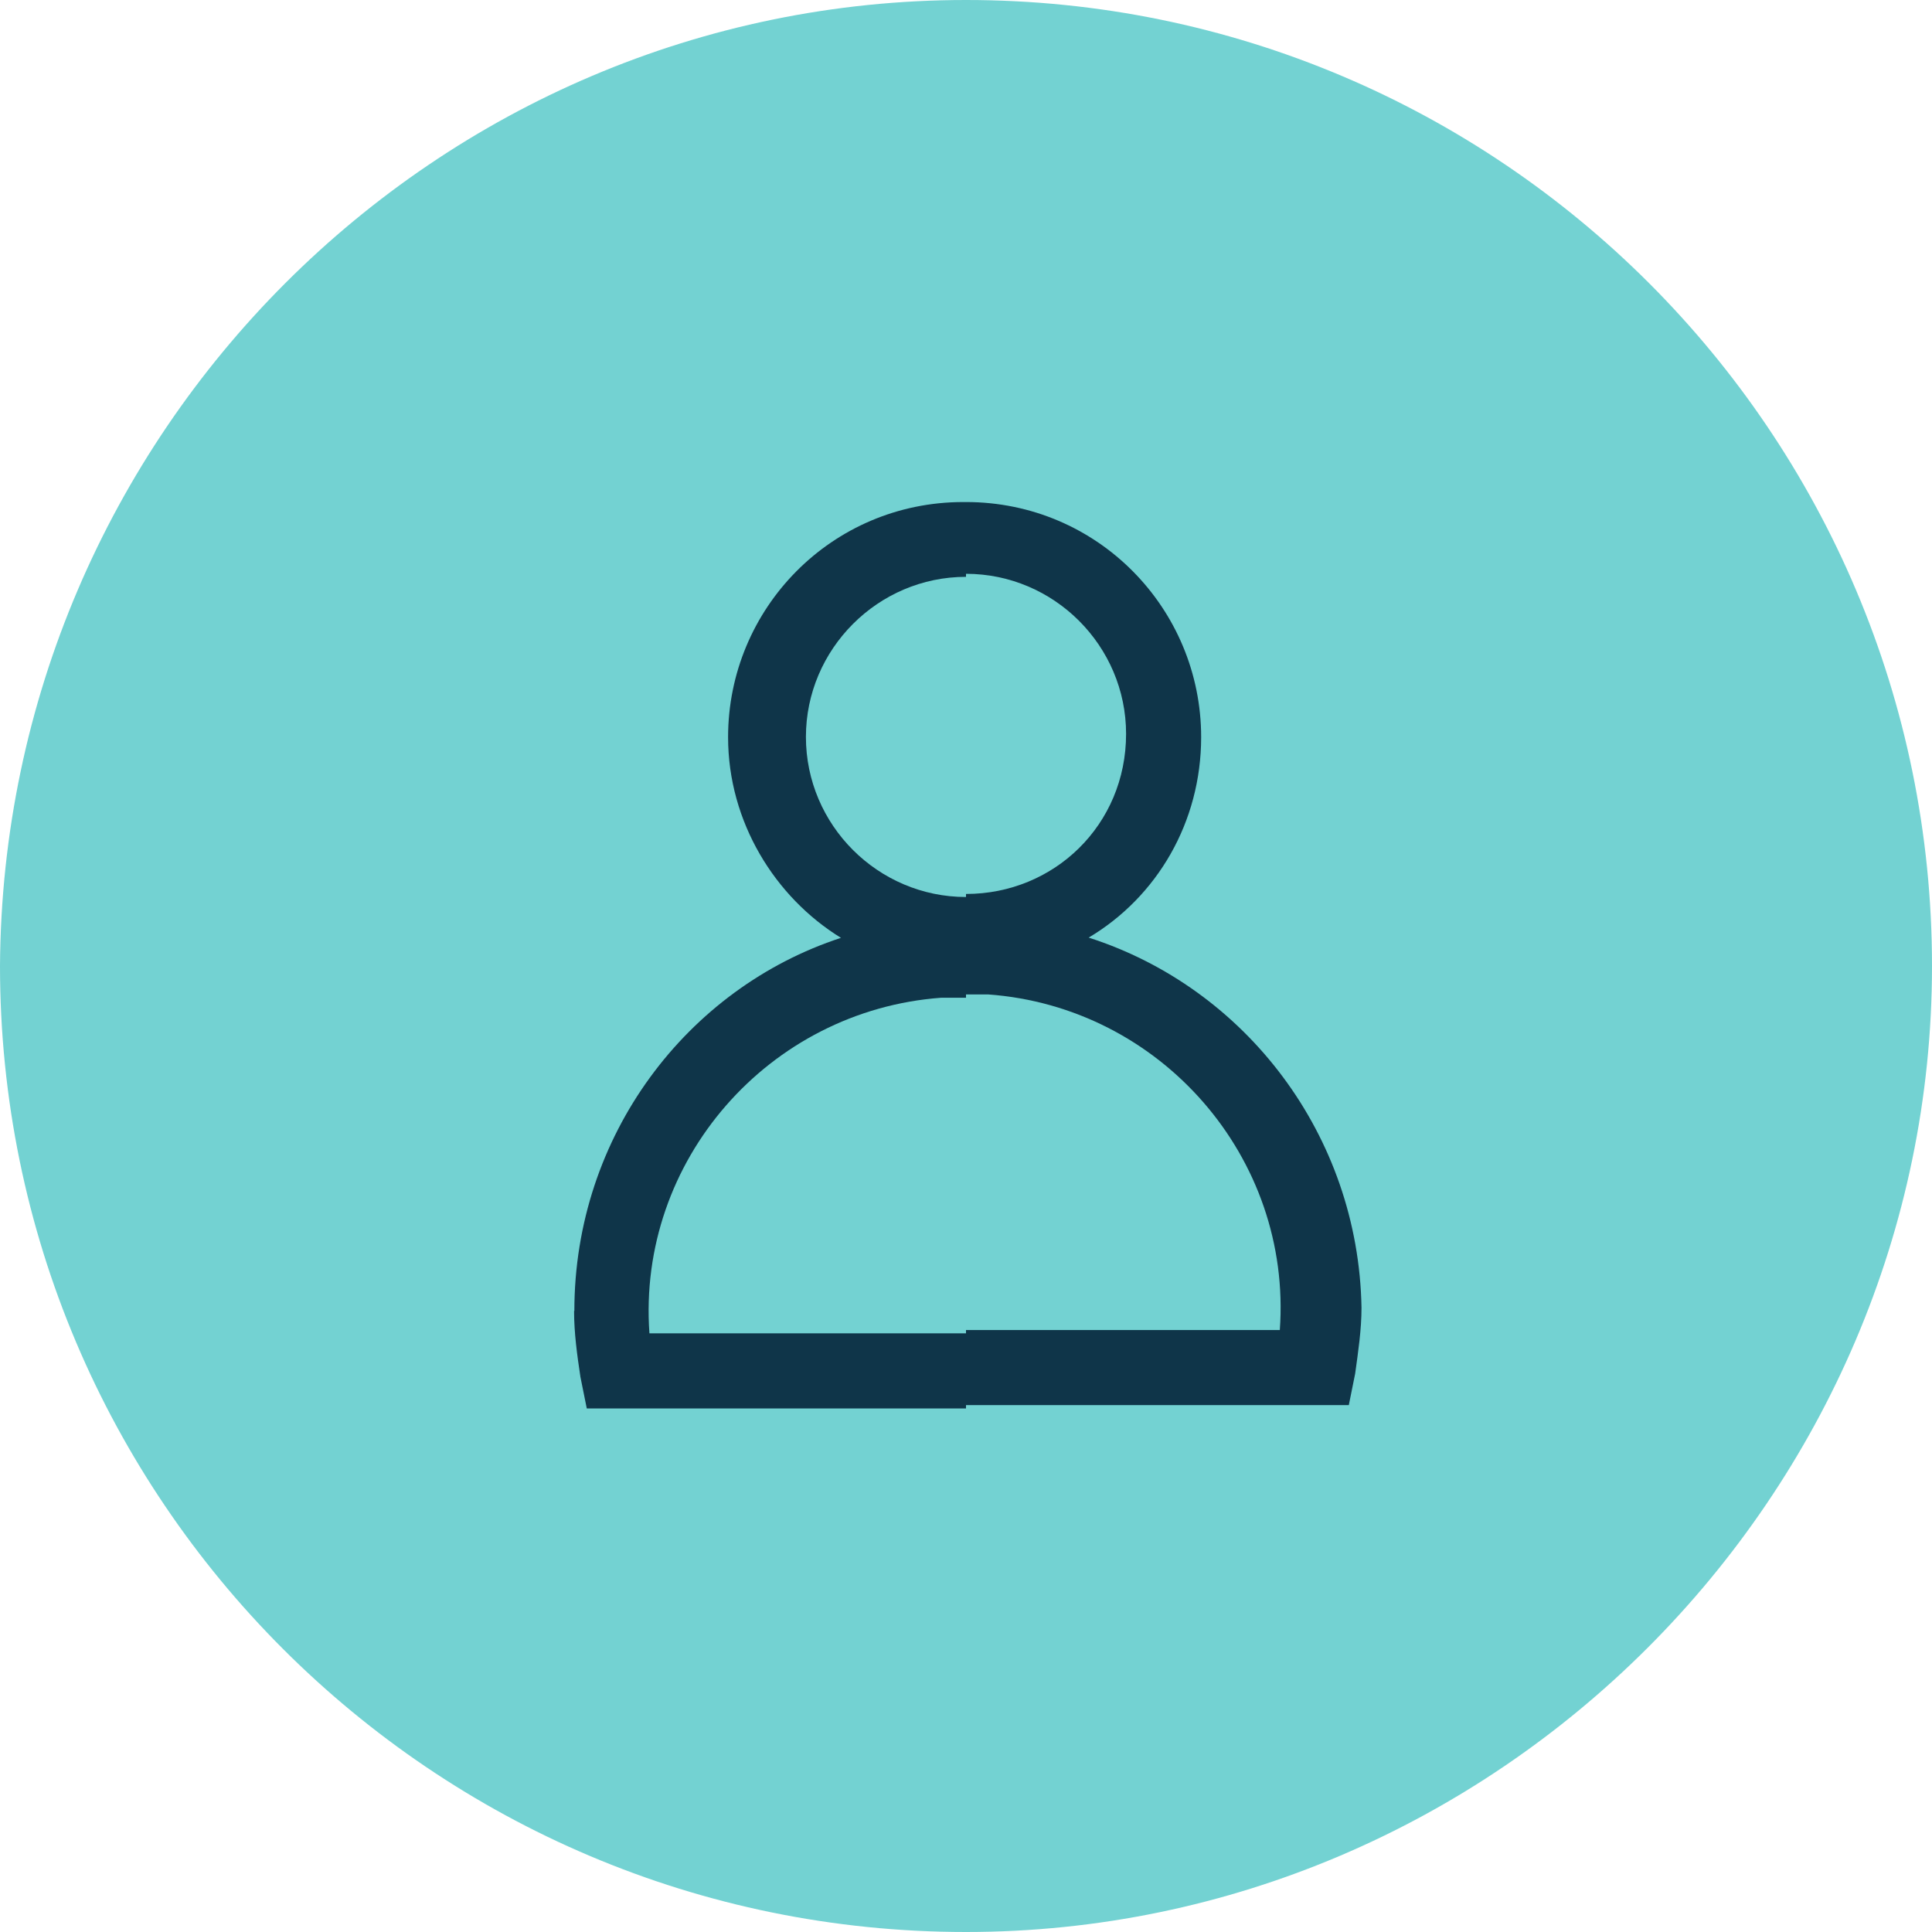
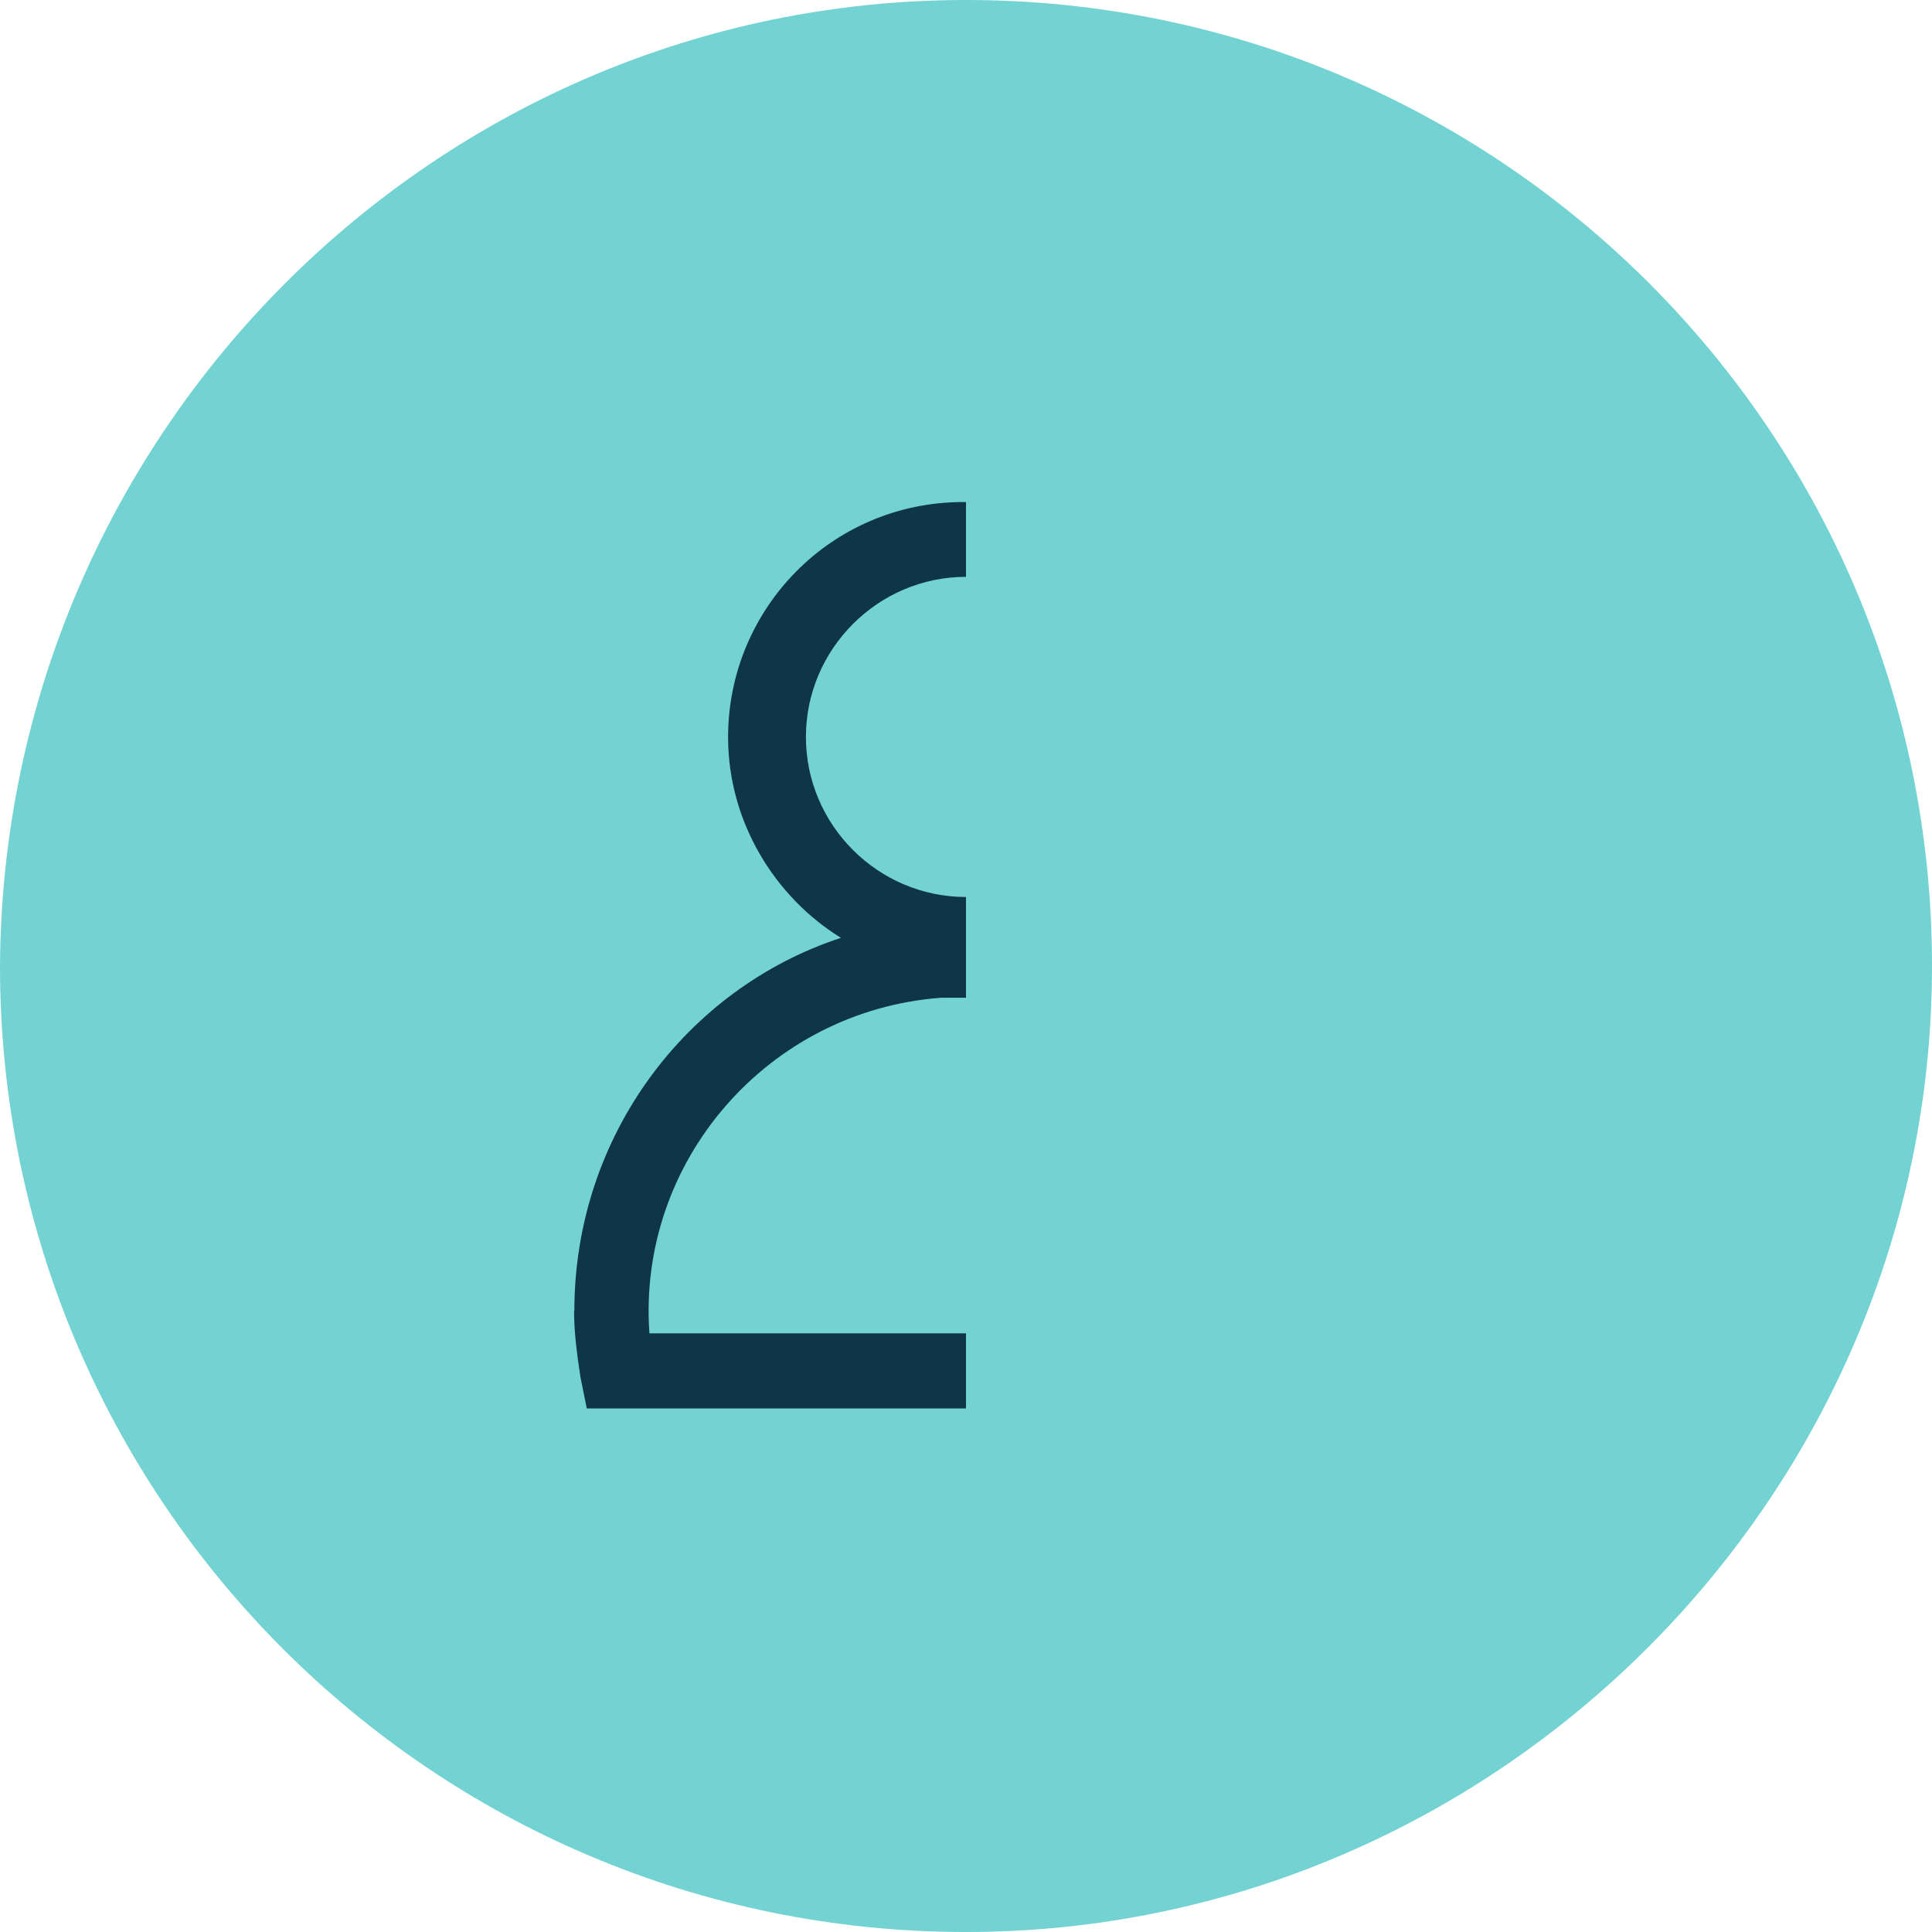
<svg xmlns="http://www.w3.org/2000/svg" id="Livello_1" data-name="Livello 1" viewBox="0 0 70 70">
  <defs>
    <style>
      .cls-1 {
        fill: none;
      }

      .cls-2 {
        fill: #73d2d2;
      }

      .cls-3 {
        clip-path: url(#clippath-1);
      }

      .cls-4 {
        fill: #0f3549;
      }

      .cls-5 {
        clip-path: url(#clippath);
      }
    </style>
    <clipPath id="clippath">
      <rect class="cls-1" x="35" y="10.57" width="16.02" height="48.86" />
    </clipPath>
    <clipPath id="clippath-1">
      <rect class="cls-1" x="18.98" y="10.57" width="16.02" height="48.86" />
    </clipPath>
  </defs>
  <g id="Livello_1-2" data-name="Livello 1-2">
    <path class="cls-2" d="M35,0h0c19.32,0,35,15.68,35,35h0c0,19.2-15.8,35-35,35h0C15.68,70,0,54.32,0,35h0C.11,15.68,15.8,0,35,0Z" />
  </g>
  <g>
    <g class="cls-5">
      <g>
        <path class="cls-1" d="M40.8,26.7c0-3.18-2.61-5.8-5.8-5.8s-5.8,2.61-5.8,5.8,2.61,5.8,5.8,5.8,5.8-2.61,5.8-5.8h0Z" />
-         <path class="cls-4" d="M39.43,33.98c2.5-1.48,4.09-4.2,4.09-7.27h0c0-4.66-3.75-8.52-8.52-8.52s-8.52,3.86-8.52,8.52c0,3.07,1.7,5.8,4.09,7.27-6.59,2.16-10.8,8.86-9.55,15.91.11.68.68,1.14,1.36,1.14h.23c.8-.11,1.25-.8,1.14-1.59-1.02-6.25,3.18-12.16,9.32-13.3.68-.11,1.25-.11,1.93-.11h.8c6.25.45,11.02,5.91,10.57,12.16h-14.89c-.8,0-1.36.68-1.36,1.36,0,.8.68,1.36,1.36,1.36h17.39l.23-1.14c.11-.8.23-1.59.23-2.39-.11-6.25-4.2-11.59-9.89-13.41ZM35,32.39c-3.18,0-5.8-2.61-5.8-5.8s2.61-5.8,5.8-5.8,5.8,2.61,5.8,5.8h0c0,3.3-2.61,5.8-5.8,5.8Z" />
      </g>
    </g>
    <g class="cls-3">
      <g>
        <path class="cls-1" d="M29.2,26.7c0-3.18,2.61-5.8,5.8-5.8s5.8,2.61,5.8,5.8-2.61,5.8-5.8,5.8-5.8-2.61-5.8-5.8h0Z" />
        <path class="cls-4" d="M20.8,47.5c0,.8.11,1.59.23,2.39l.23,1.14h17.27c.8,0,1.36-.57,1.36-1.36s-.57-1.36-1.36-1.36h-15c-.45-6.25,4.32-11.7,10.57-12.16h.8c.68,0,1.25,0,1.93.11,6.25,1.02,10.34,6.93,9.32,13.18-.11.8.34,1.48,1.14,1.59h.23c.68,0,1.25-.45,1.36-1.14,1.25-7.05-2.95-13.75-9.55-15.91,2.5-1.48,4.09-4.2,4.09-7.27,0-4.66-3.75-8.52-8.52-8.52s-8.52,3.86-8.52,8.52h0c0,3.07,1.7,5.8,4.09,7.27-5.57,1.82-9.66,7.16-9.66,13.52h0ZM29.2,26.7h0c0-3.18,2.61-5.8,5.8-5.8s5.8,2.61,5.8,5.8-2.61,5.8-5.8,5.8-5.8-2.61-5.8-5.8Z" />
      </g>
    </g>
  </g>
</svg>